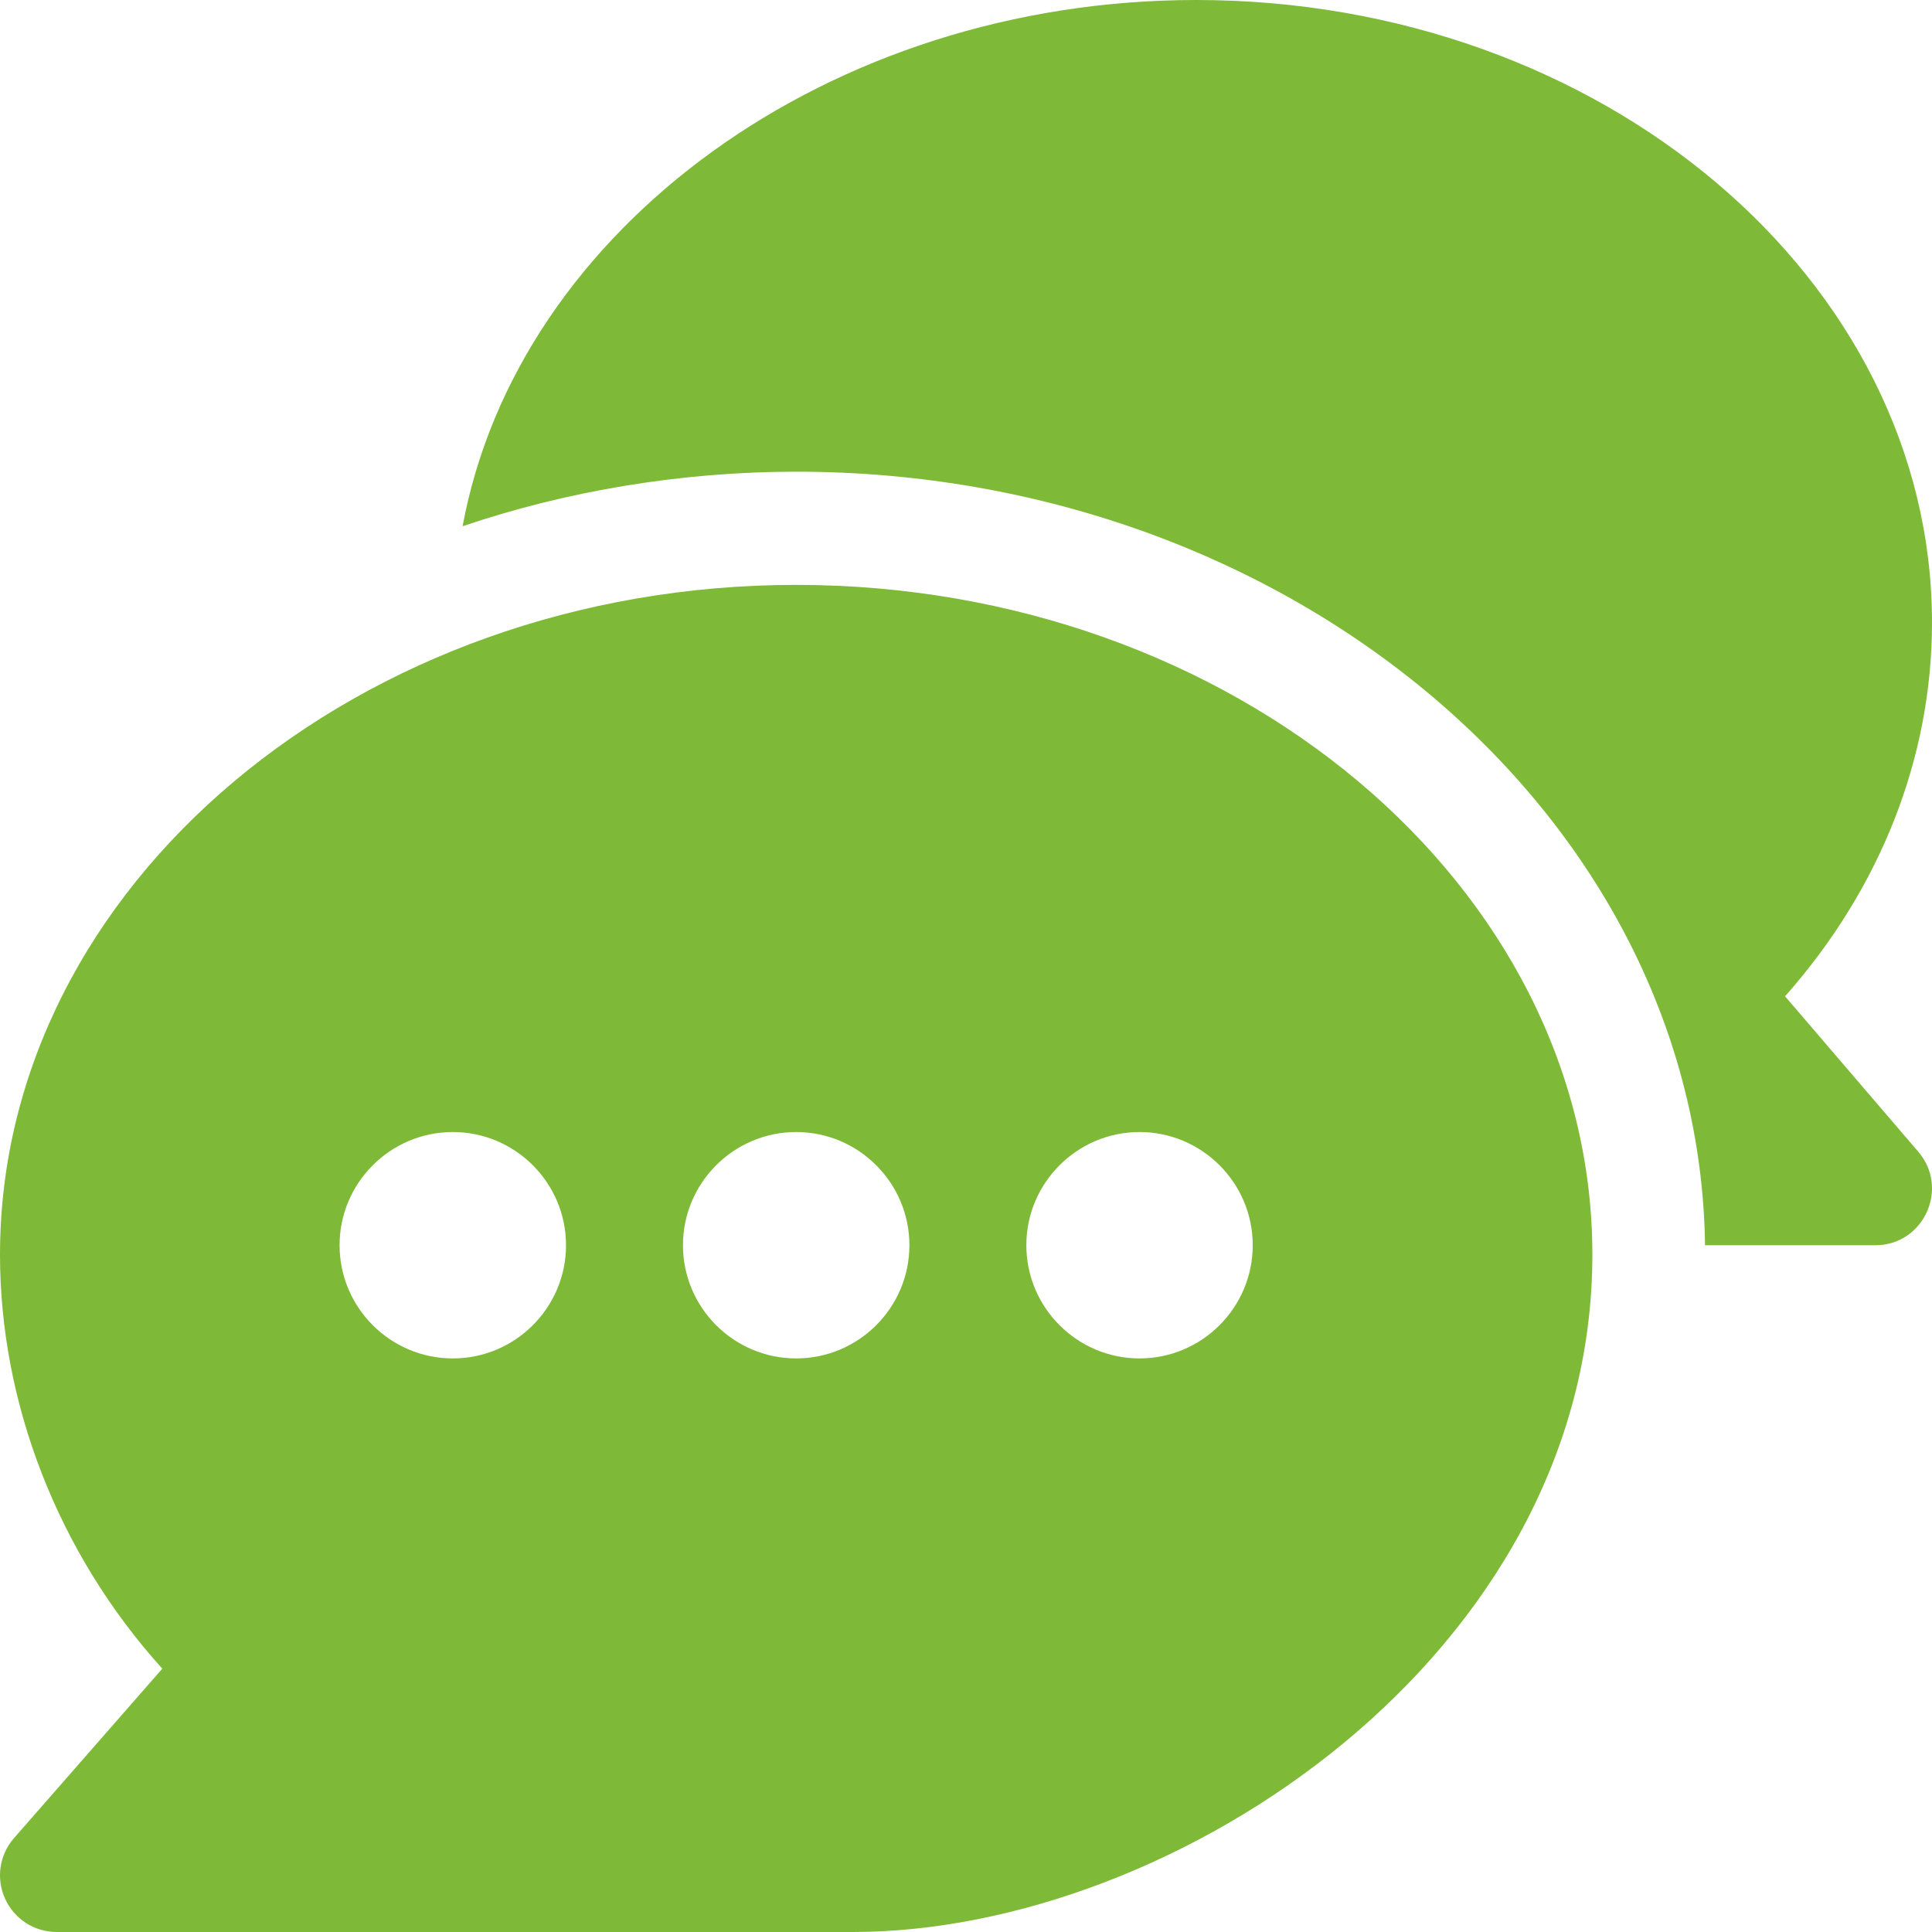
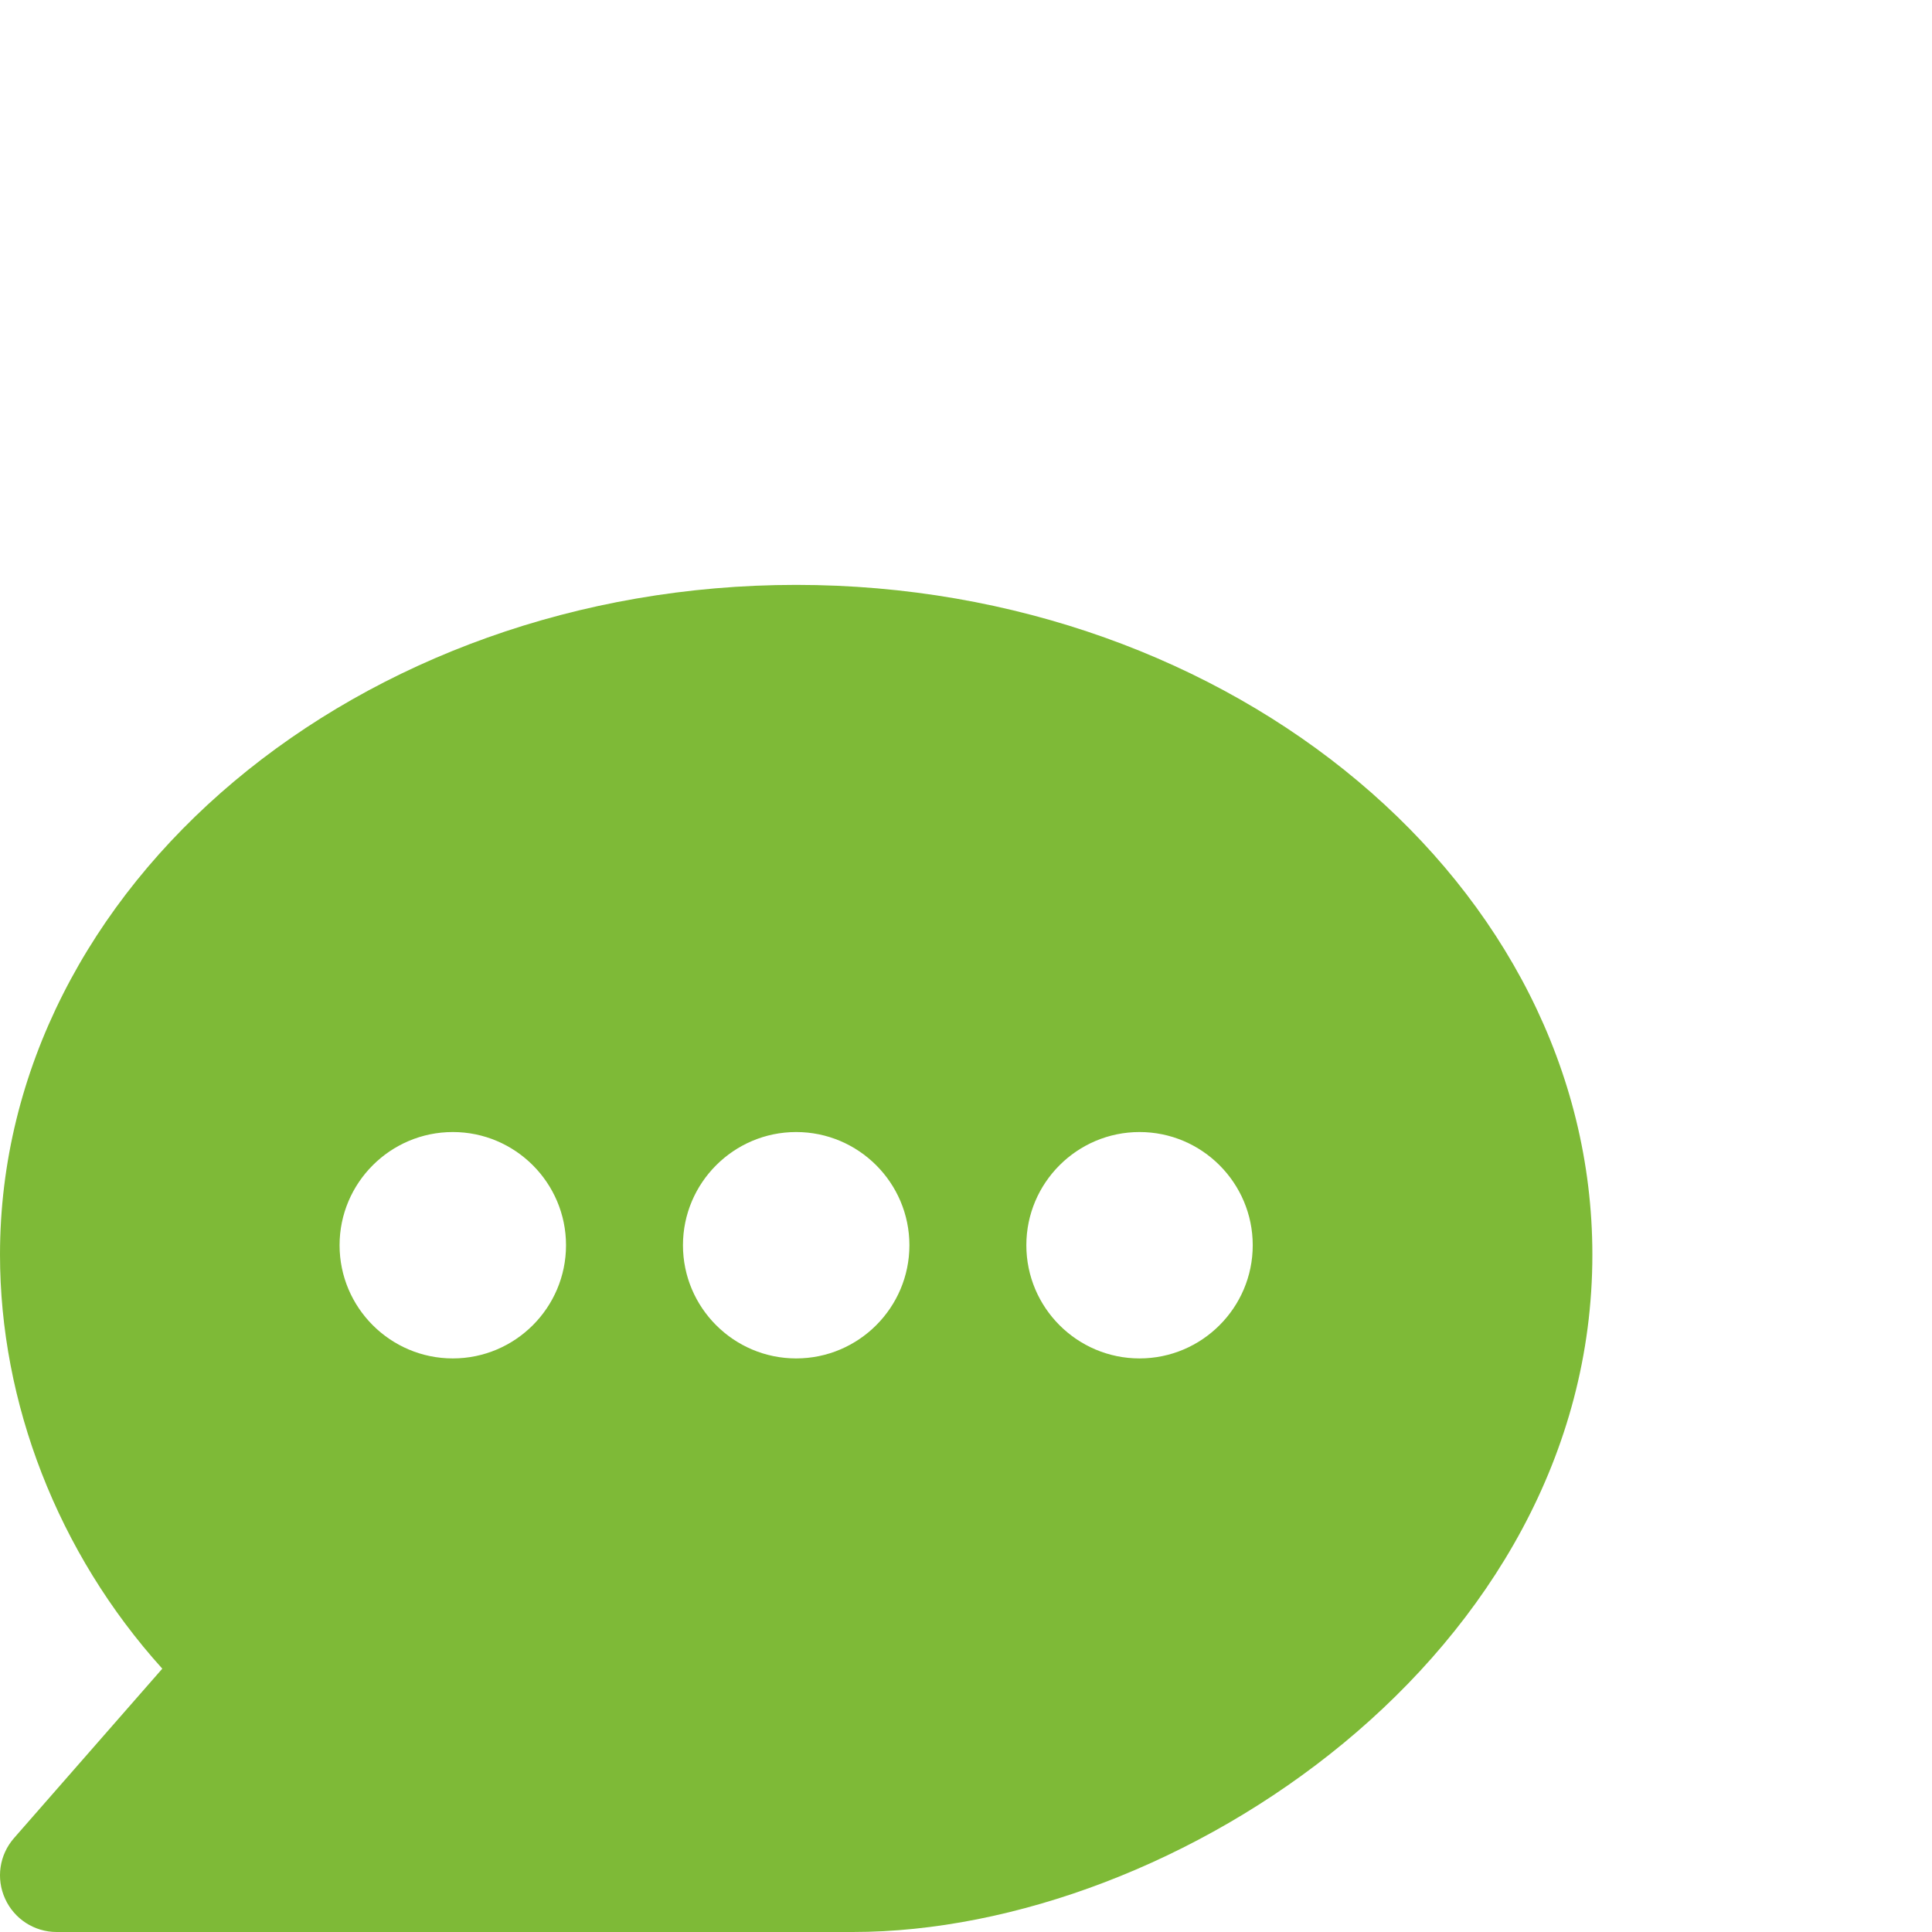
<svg xmlns="http://www.w3.org/2000/svg" width="34" height="34" viewBox="0 0 34 34" fill="none">
  <g clip-path="url(#clip0_669_3799)">
    <path d="M14.011 10.293C6.322 10.293 6.99321e-05 15.581 6.99321e-05 22.08C6.99321e-05 24.678 1.008 27.319 2.856 29.366L0.246 32.348C-0.011 32.642 -0.073 33.059 0.09 33.415C0.251 33.771 0.605 34 0.996 34H15.008C20.685 34 28.023 29.111 28.023 22.08C28.023 15.581 21.701 10.293 14.011 10.293ZM7.969 23.906C6.87 23.906 5.976 23.012 5.976 21.914C5.976 20.816 6.87 19.922 7.969 19.922C9.067 19.922 9.961 20.816 9.961 21.914C9.961 23.012 9.067 23.906 7.969 23.906ZM14.011 23.906C12.913 23.906 12.019 23.012 12.019 21.914C12.019 20.816 12.913 19.922 14.011 19.922C15.11 19.922 16.004 20.816 16.004 21.914C16.004 23.012 15.11 23.906 14.011 23.906ZM20.054 23.906C18.956 23.906 18.062 23.012 18.062 21.914C18.062 20.816 18.956 19.922 20.054 19.922C21.152 19.922 22.046 20.816 22.046 21.914C22.046 23.012 21.152 23.906 20.054 23.906Z" fill="#7EBA37" />
-     <path d="M33.759 20.269L31.414 17.533C33.088 15.644 34 13.34 34 10.957C34 4.916 28.191 0 21.051 0C14.594 0 9.109 4.024 8.141 9.261C9.942 8.649 11.962 8.301 14.012 8.301C22.735 8.301 29.901 14.393 30.006 21.914H33.004C33.854 21.914 34.311 20.912 33.759 20.269Z" fill="#7EBA37" />
  </g>
  <defs>
    <clipPath id="clip0_669_3799">
      <rect width="34" height="34" fill="white" />
    </clipPath>
  </defs>
</svg>